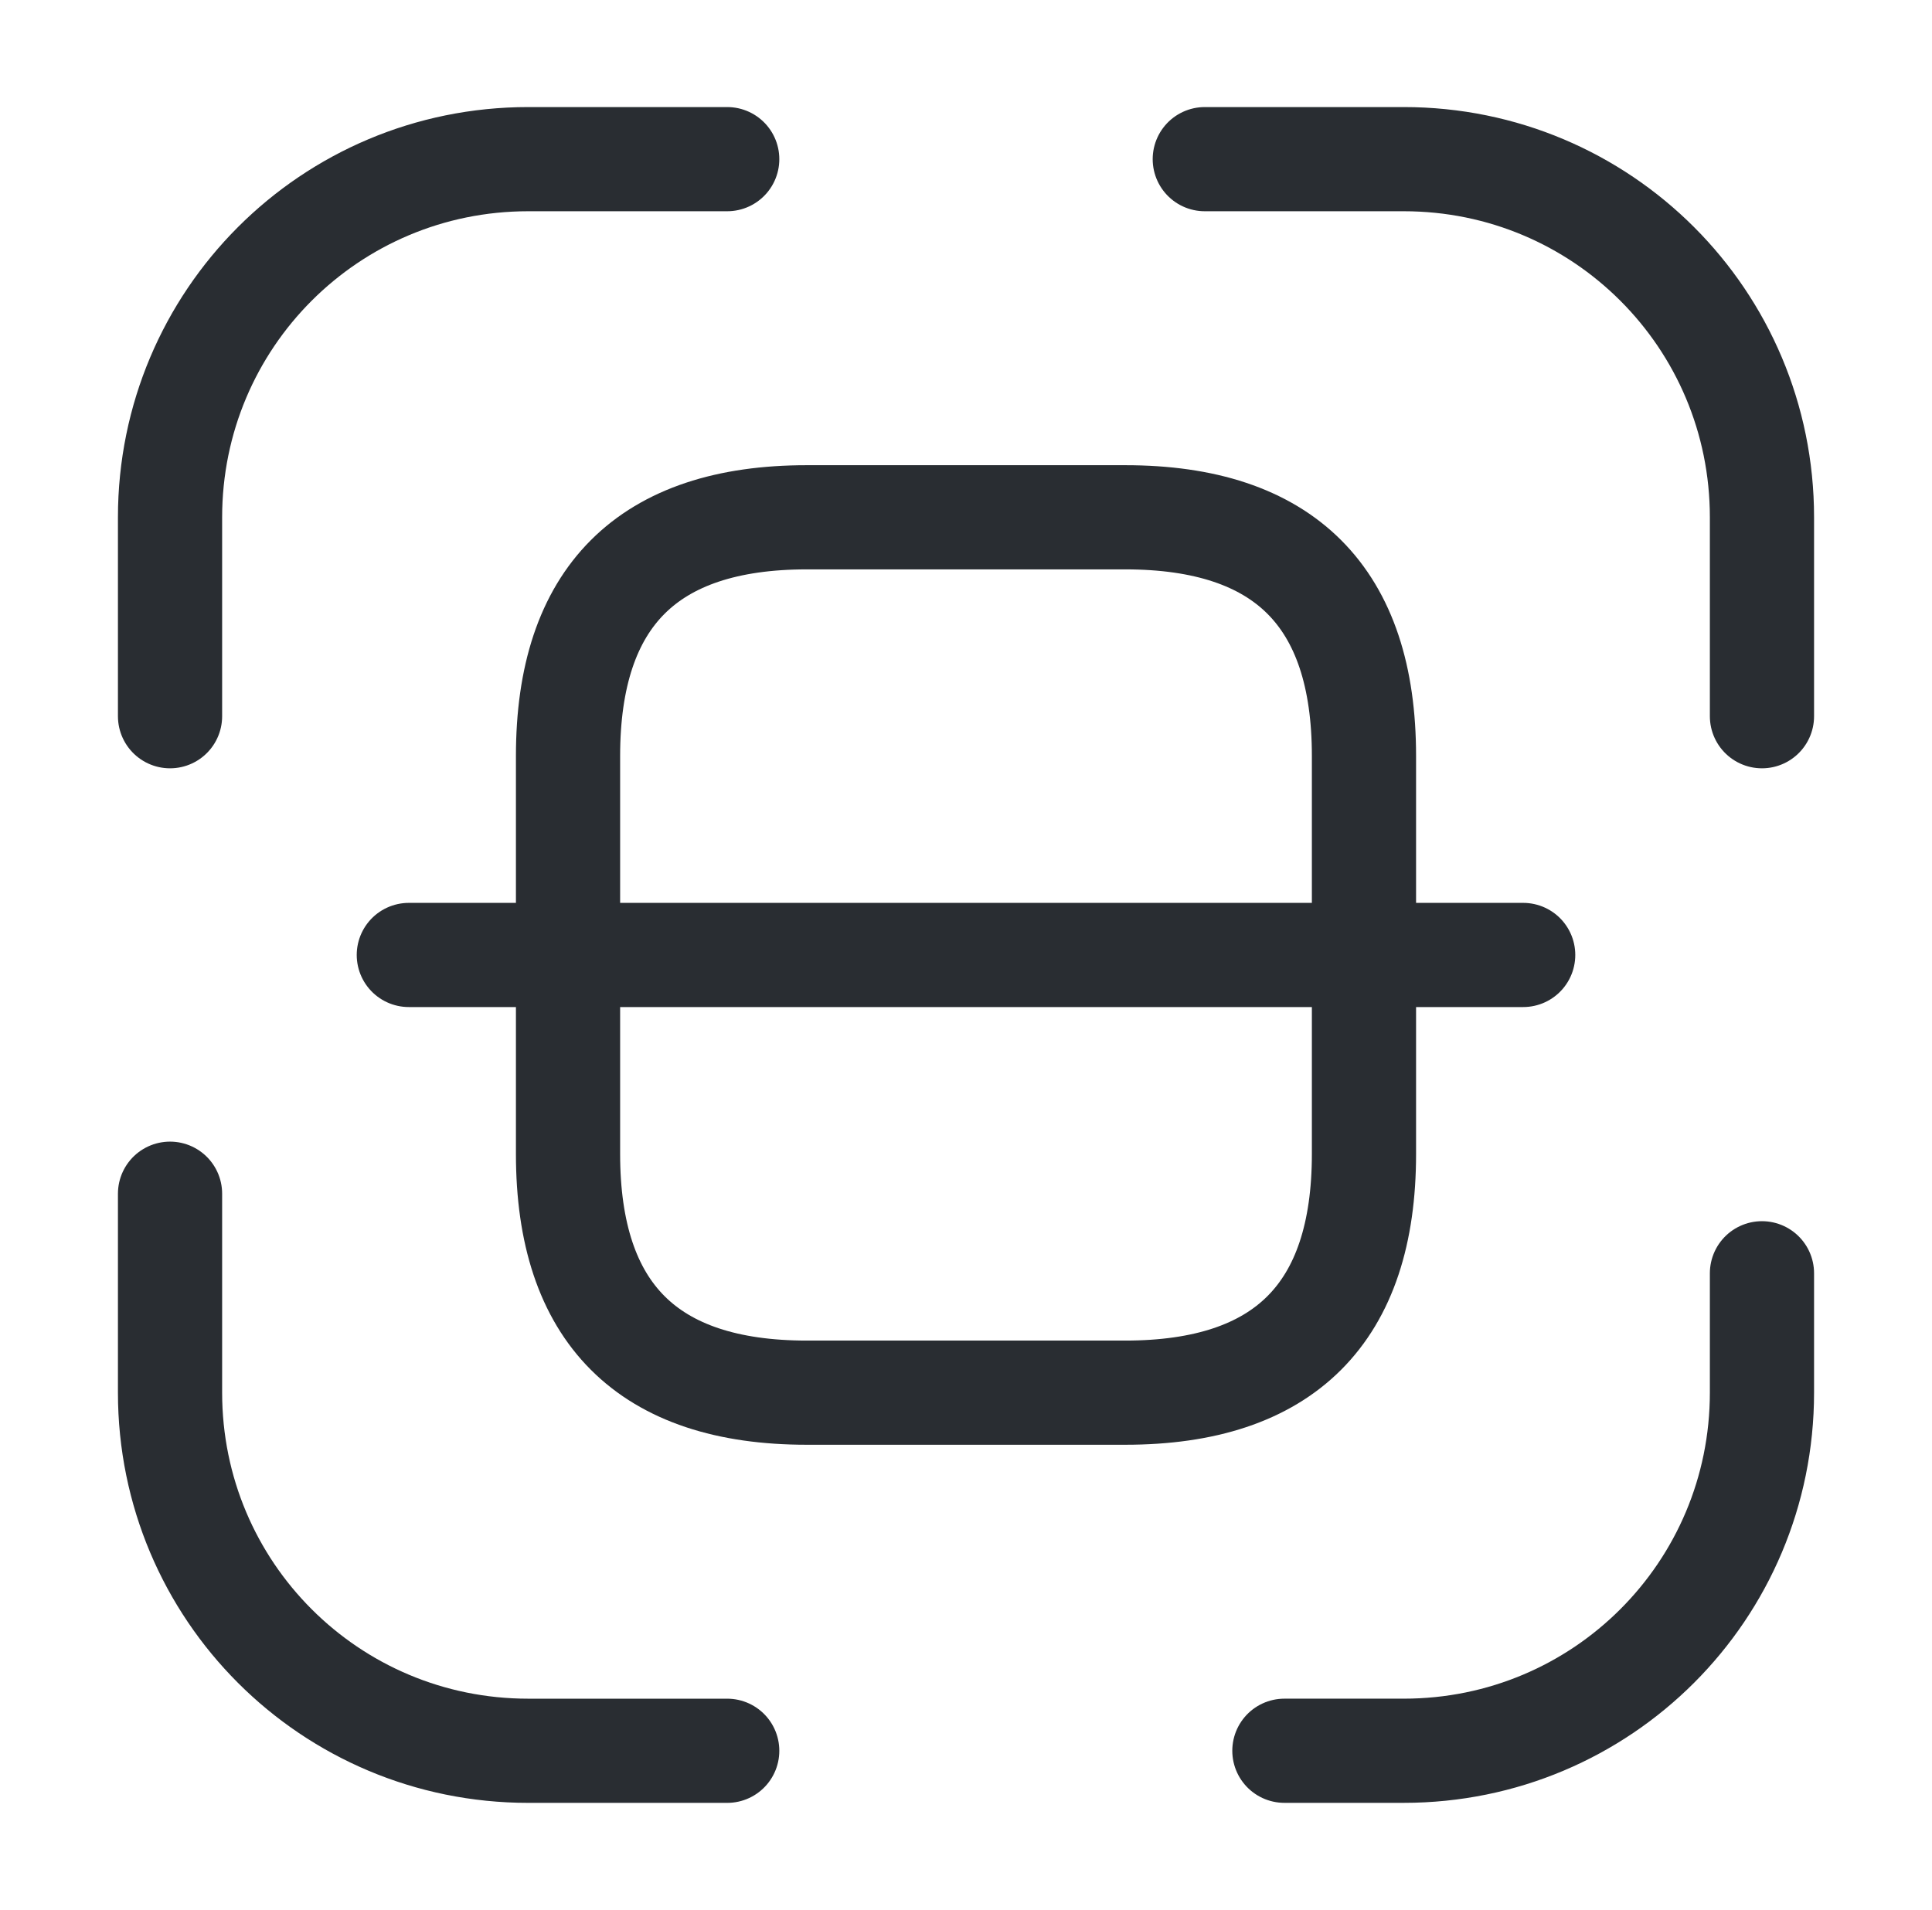
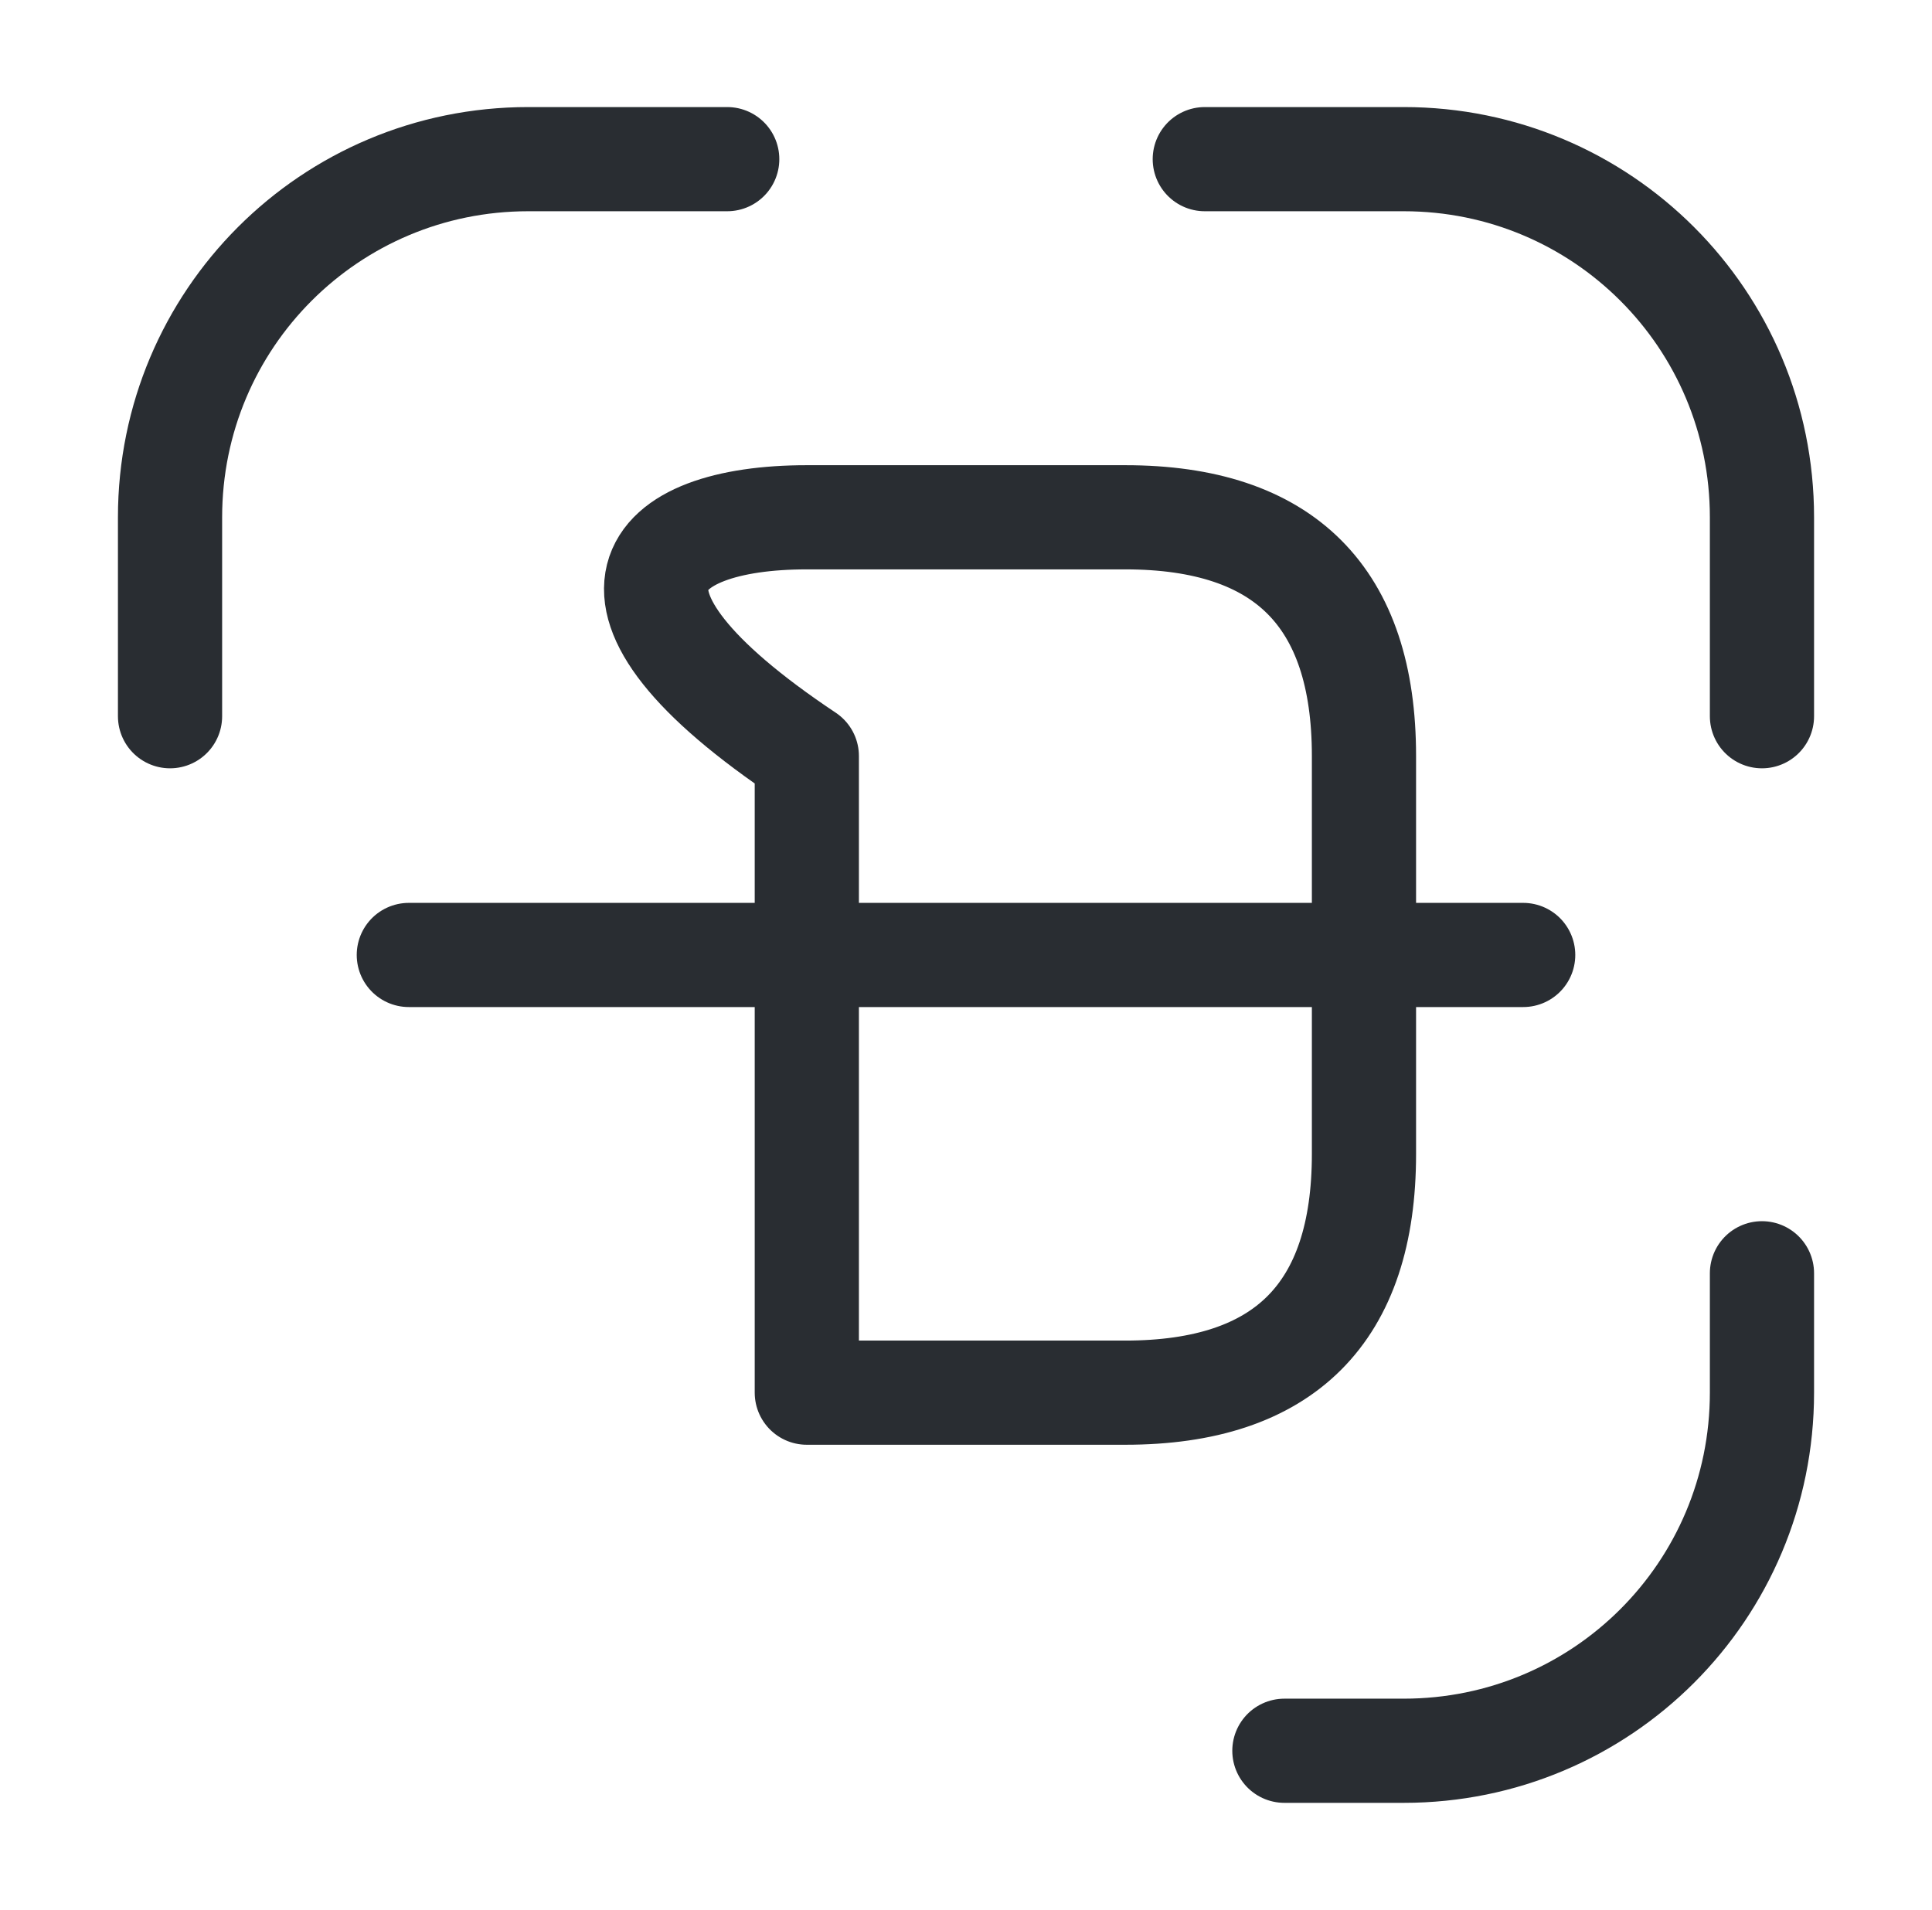
<svg xmlns="http://www.w3.org/2000/svg" width="89" height="88" viewBox="0 0 89 88" fill="none">
  <path d="M7.833 33V23.834C7.833 14.704 15.203 7.333 24.333 7.333H33.5" stroke="#292D32" stroke-width="4.8" stroke-linecap="round" stroke-linejoin="round" />
  <path d="M55.5 7.333H64.667C73.797 7.333 81.167 14.704 81.167 23.834V33" stroke="#292D32" stroke-width="4.8" stroke-linecap="round" stroke-linejoin="round" />
  <path d="M81.167 58.666V64.166C81.167 73.296 73.797 80.666 64.667 80.666H59.167" stroke="#292D32" stroke-width="4.8" stroke-linecap="round" stroke-linejoin="round" />
-   <path d="M33.5 80.667H24.333C15.203 80.667 7.833 73.297 7.833 64.167V55" stroke="#292D32" stroke-width="4.8" stroke-linecap="round" stroke-linejoin="round" />
-   <path d="M62.833 34.834V53.167C62.833 60.5 59.167 64.167 51.833 64.167H37.167C29.833 64.167 26.167 60.5 26.167 53.167V34.834C26.167 27.5 29.833 23.834 37.167 23.834H51.833C59.167 23.834 62.833 27.5 62.833 34.834Z" stroke="#292D32" stroke-width="4.8" stroke-linecap="round" stroke-linejoin="round" />
+   <path d="M62.833 34.834V53.167C62.833 60.5 59.167 64.167 51.833 64.167H37.167V34.834C26.167 27.5 29.833 23.834 37.167 23.834H51.833C59.167 23.834 62.833 27.5 62.833 34.834Z" stroke="#292D32" stroke-width="4.8" stroke-linecap="round" stroke-linejoin="round" />
  <path d="M70.167 44H18.833" stroke="#292D32" stroke-width="4.8" stroke-linecap="round" stroke-linejoin="round" />
</svg>